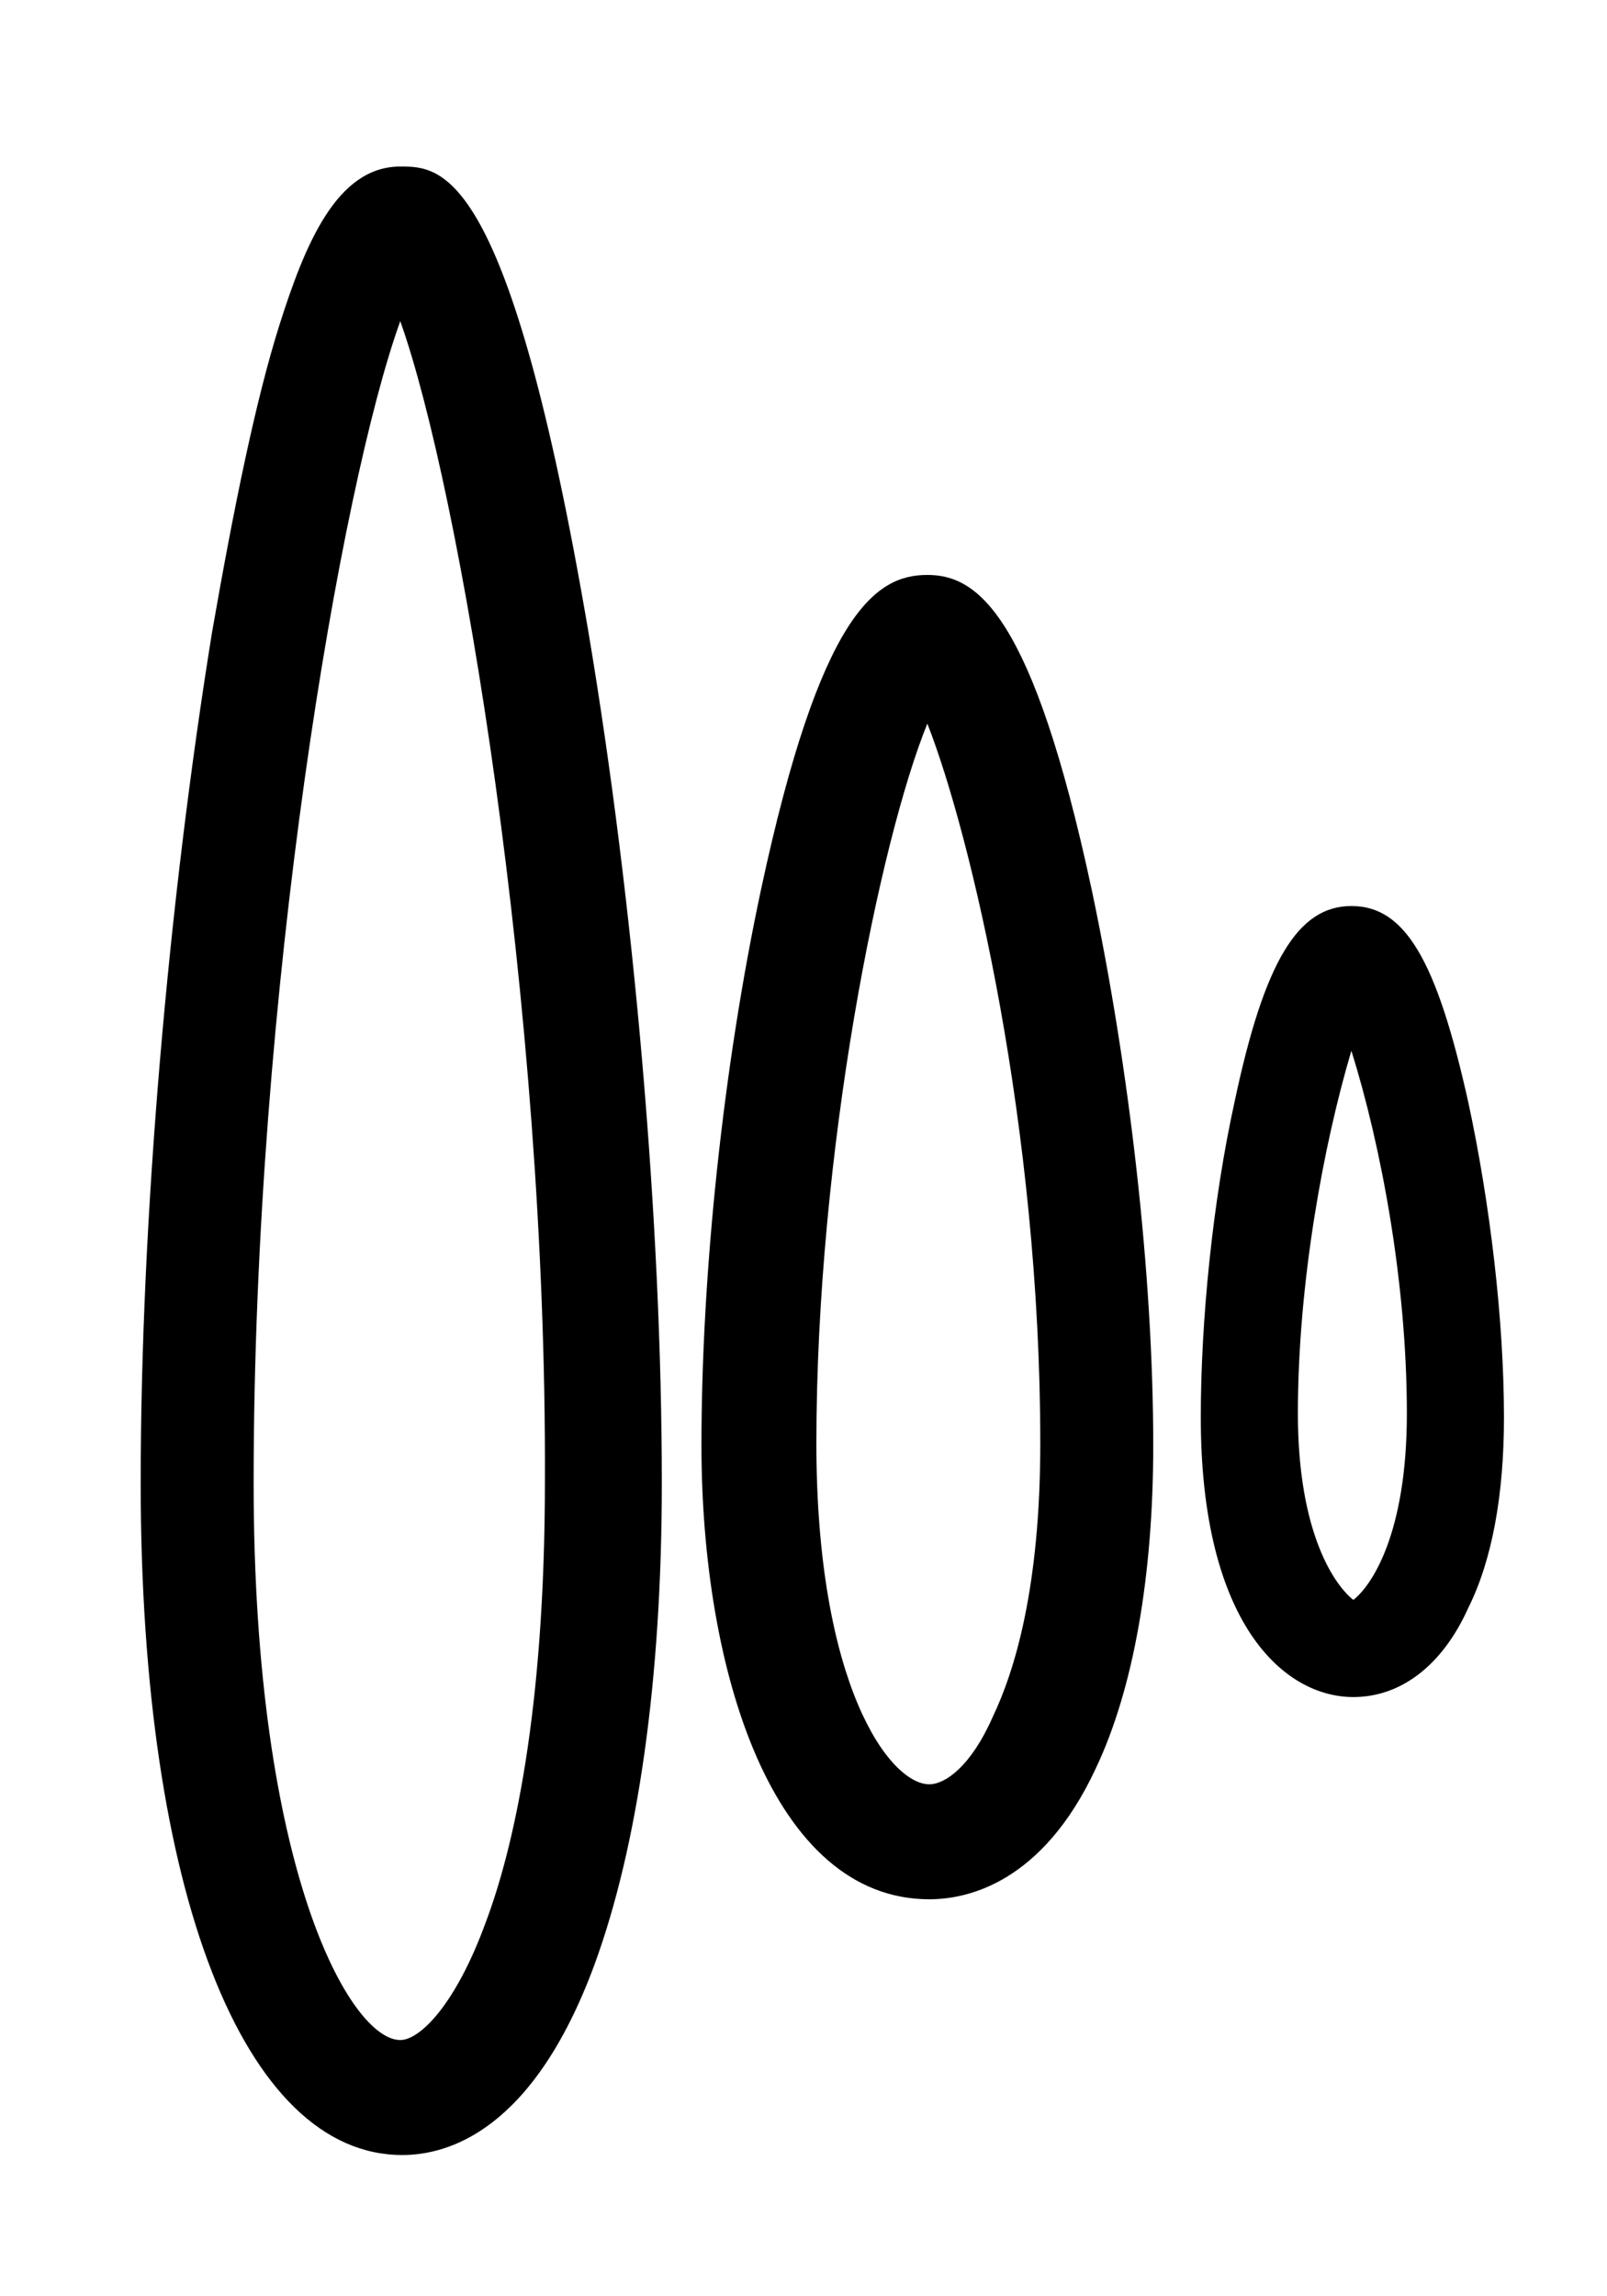
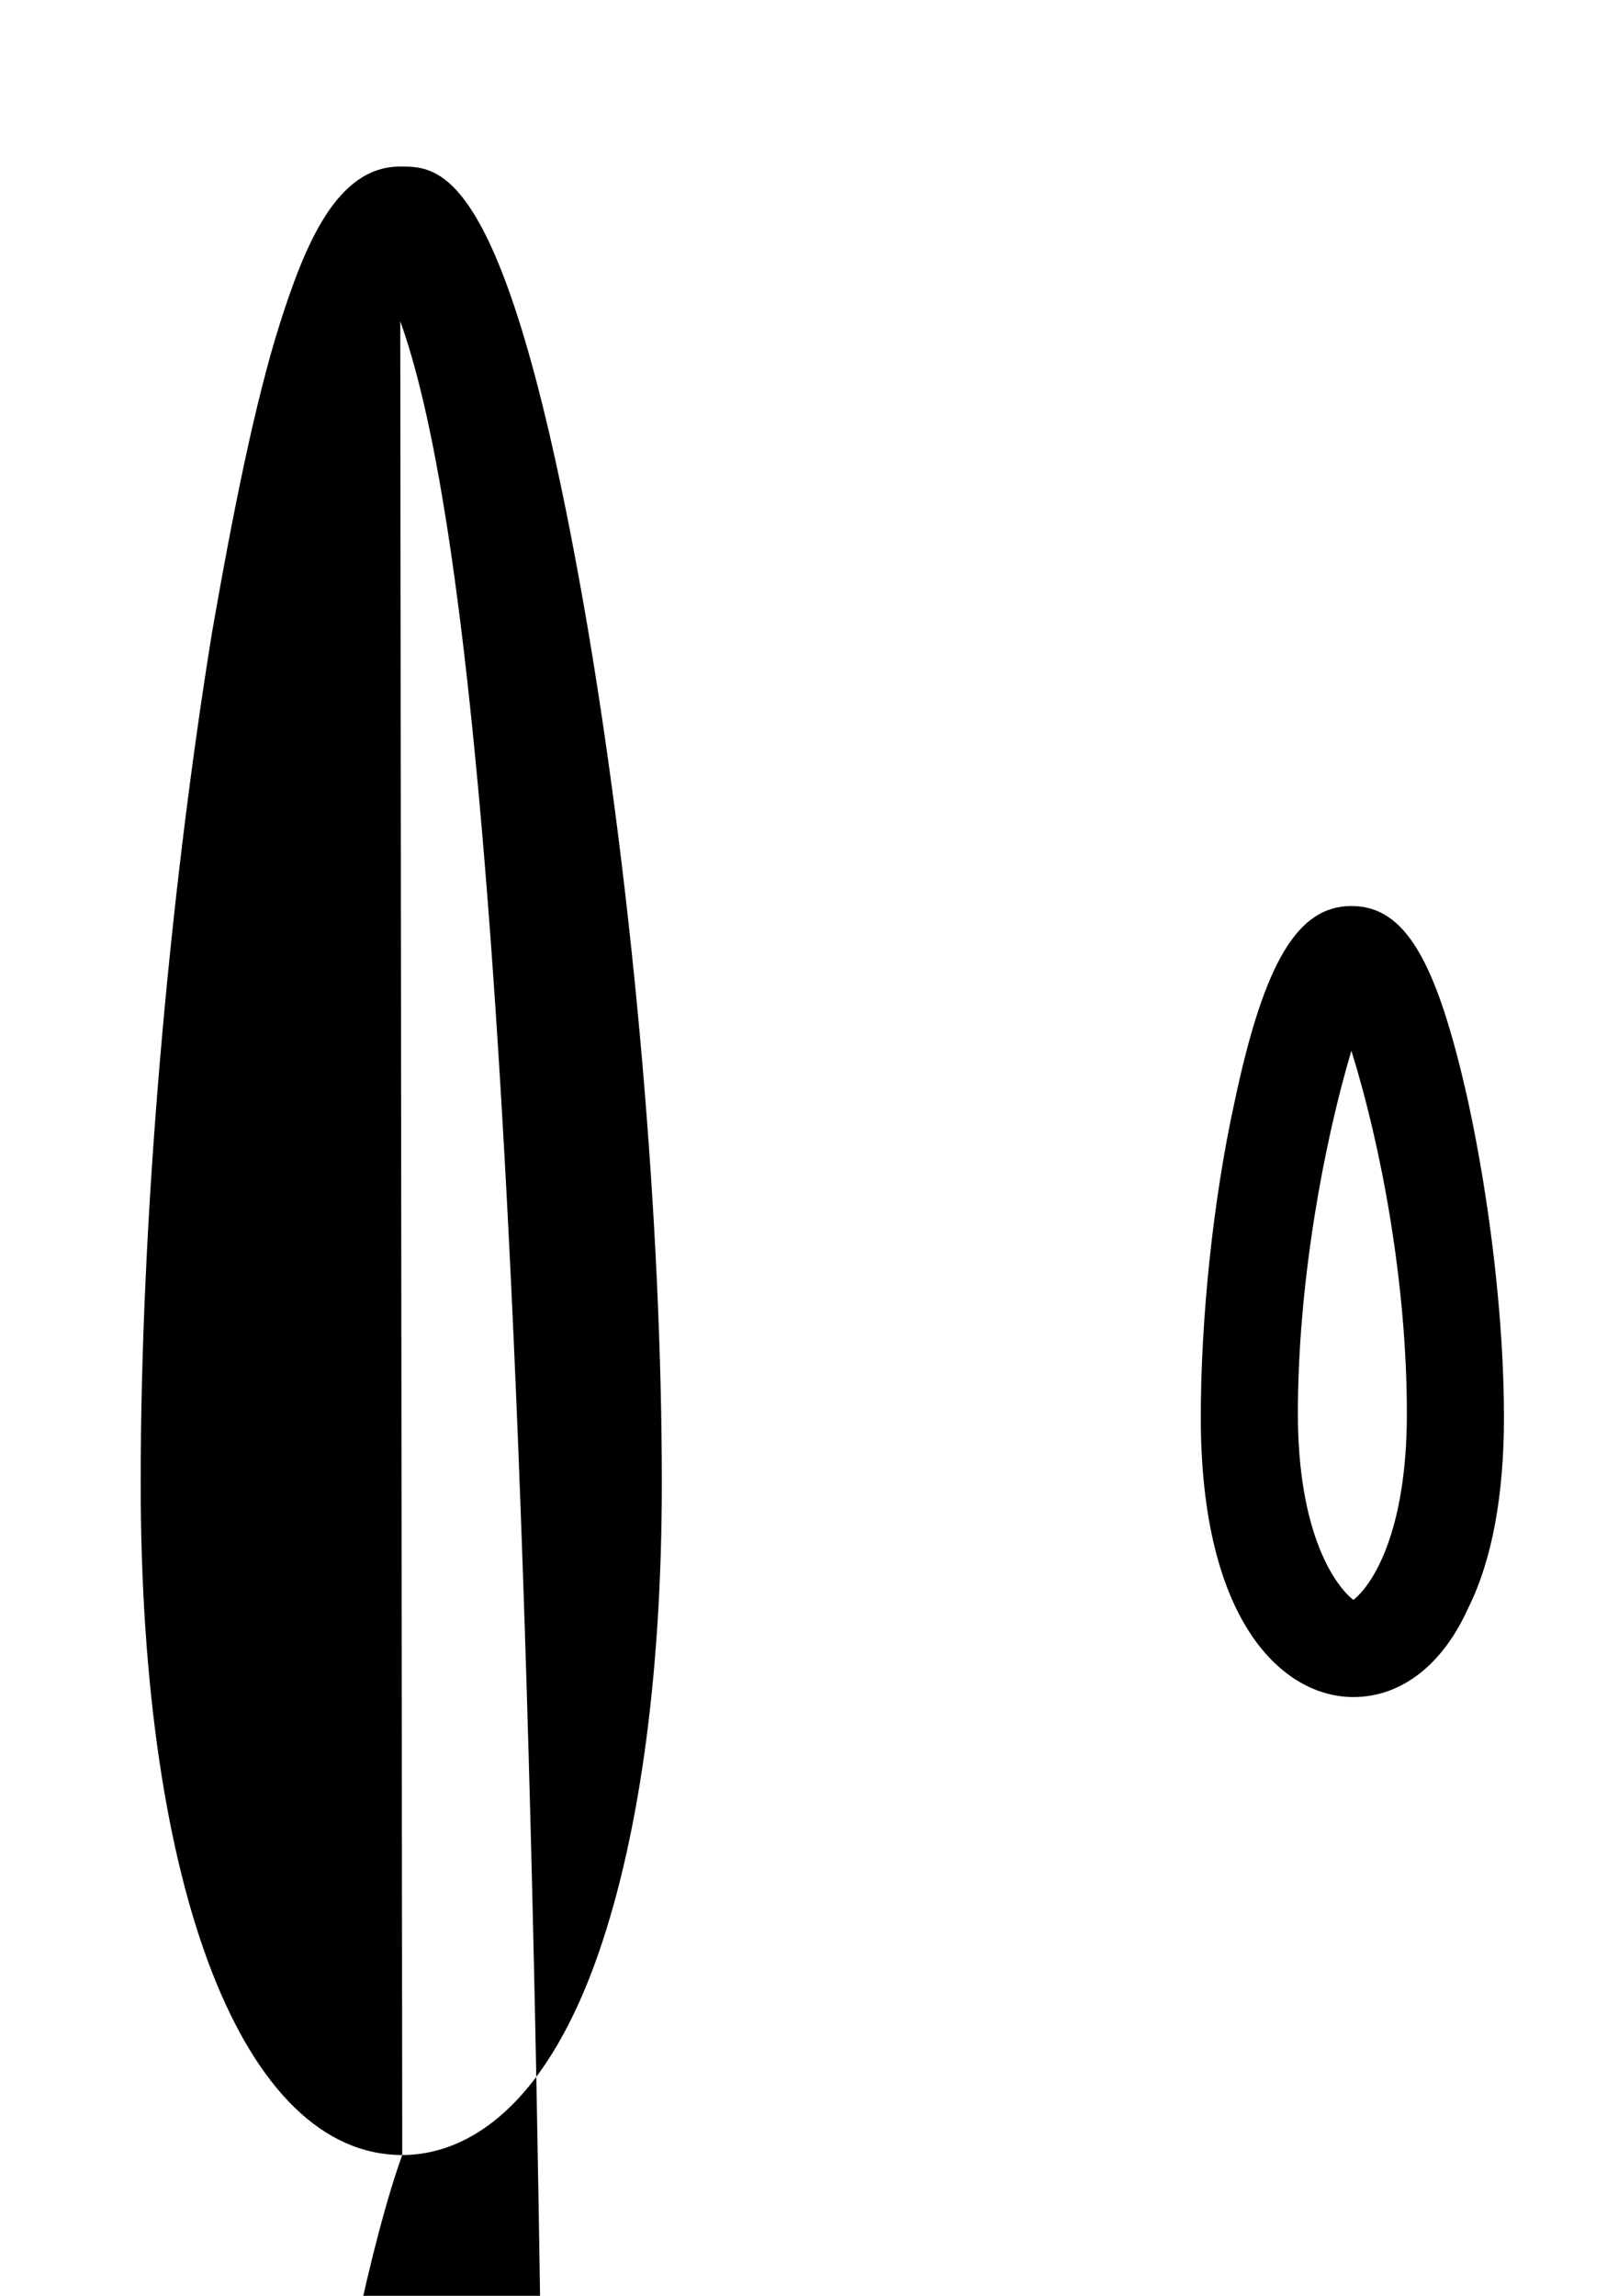
<svg xmlns="http://www.w3.org/2000/svg" id="Слой_1" x="0px" y="0px" viewBox="0 0 81.1 115.8" style="enable-background:new 0 0 81.1 115.8;" xml:space="preserve">
  <g>
    <g>
-       <path d="M46.9,95.8c-7.9,0-11.5-11.5-11.5-22.9c0-8.7,1.1-19.1,3-28c3-14,5.8-15.9,8.4-15.9c2.5,0,5.3,1.9,8.3,15.9 c1.9,9,3.1,19.4,3.1,28c0,6.6-1,12.3-2.9,16.3C52.6,95,48.8,95.8,46.9,95.8z M46.8,36.5c-2.4,5.9-5.6,21.6-5.6,36.3 C41.2,85,44.9,90,46.9,90c0.8,0,2.1-0.9,3.2-3.4c1.1-2.3,2.4-6.5,2.4-13.8C52.5,56.9,49,42.1,46.8,36.5z" />
-     </g>
+       </g>
    <g>
-       <path d="M20.3,108.7c-8,0-13.2-13.3-13.2-33.9c0-13.3,1.4-29.3,3.6-42.9c1.1-6.3,2.2-11.7,3.4-15.5c1.3-4.1,2.9-8,6.1-8 c2.1,0,5.5,0,9.5,23.5c2.3,13.7,3.7,29.8,3.7,42.9c0,9.9-1.2,18.3-3.4,24.3C26.9,107.5,22.6,108.7,20.3,108.7z M20.2,16.2 c-3,8.3-7.4,33.8-7.4,58.6c0,19.6,4.9,28.1,7.4,28.1c1,0,2.8-1.8,4.3-5.9c1.4-3.7,3-10.6,3-22.3C27.6,50.7,23.2,24.6,20.2,16.2z" />
+       <path d="M20.3,108.7c-8,0-13.2-13.3-13.2-33.9c0-13.3,1.4-29.3,3.6-42.9c1.1-6.3,2.2-11.7,3.4-15.5c1.3-4.1,2.9-8,6.1-8 c2.1,0,5.5,0,9.5,23.5c2.3,13.7,3.7,29.8,3.7,42.9c0,9.9-1.2,18.3-3.4,24.3C26.9,107.5,22.6,108.7,20.3,108.7z c-3,8.3-7.4,33.8-7.4,58.6c0,19.6,4.9,28.1,7.4,28.1c1,0,2.8-1.8,4.3-5.9c1.4-3.7,3-10.6,3-22.3C27.6,50.7,23.2,24.6,20.2,16.2z" />
    </g>
    <g>
      <path d="M68.3,85.6c-3.5,0-7.7-3.7-7.7-14.1c0-4.9,0.6-10.9,1.7-15.9c1.5-7.1,3.2-9.9,5.9-9.9c2.7,0,4.3,2.7,5.9,9.9 c1.1,5.1,1.8,11,1.8,15.9c0,3.9-0.6,7.2-1.8,9.6C72.8,84,70.7,85.6,68.3,85.6z M68.2,53c-1.4,4.7-2.7,11.7-2.7,18.3 c0,6.1,1.9,8.7,2.8,9.4c0.9-0.7,2.7-3.3,2.7-9.4C71,64.7,69.7,57.8,68.2,53z" />
    </g>
  </g>
</svg>